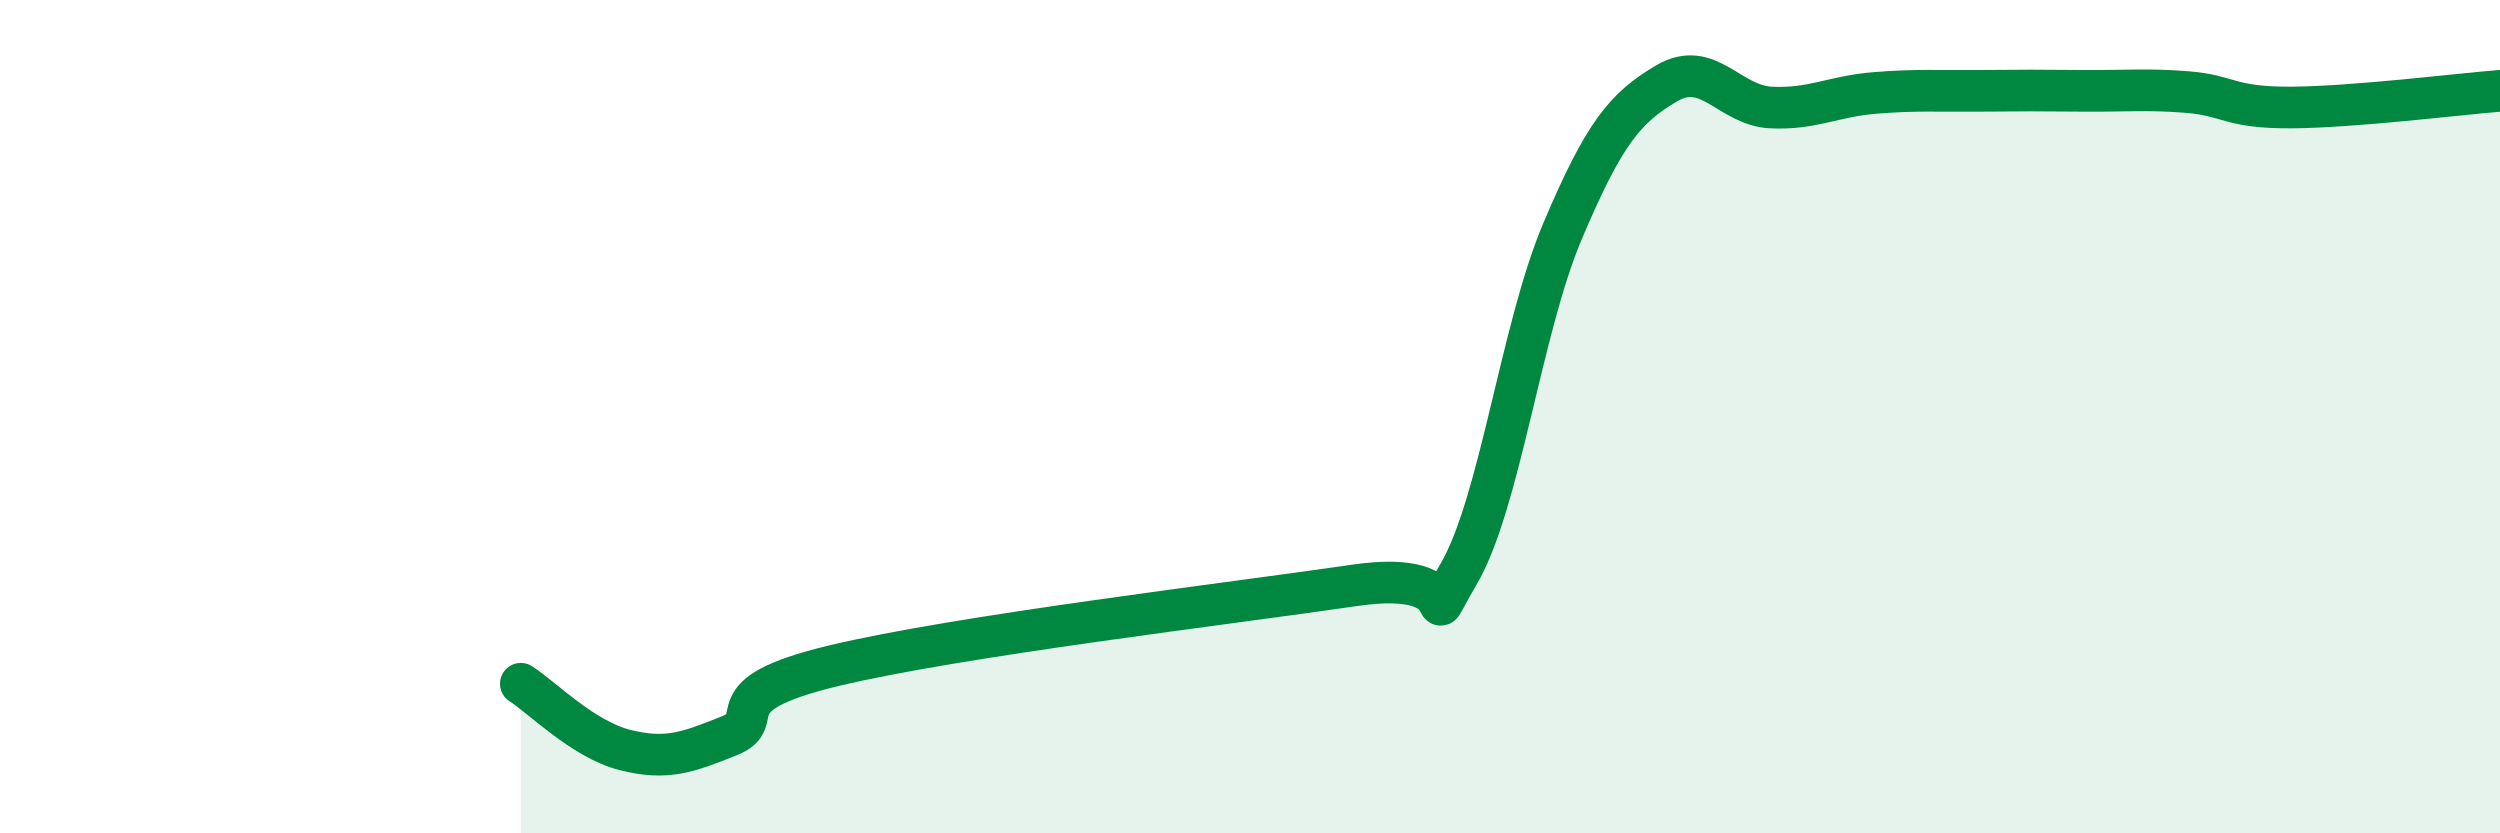
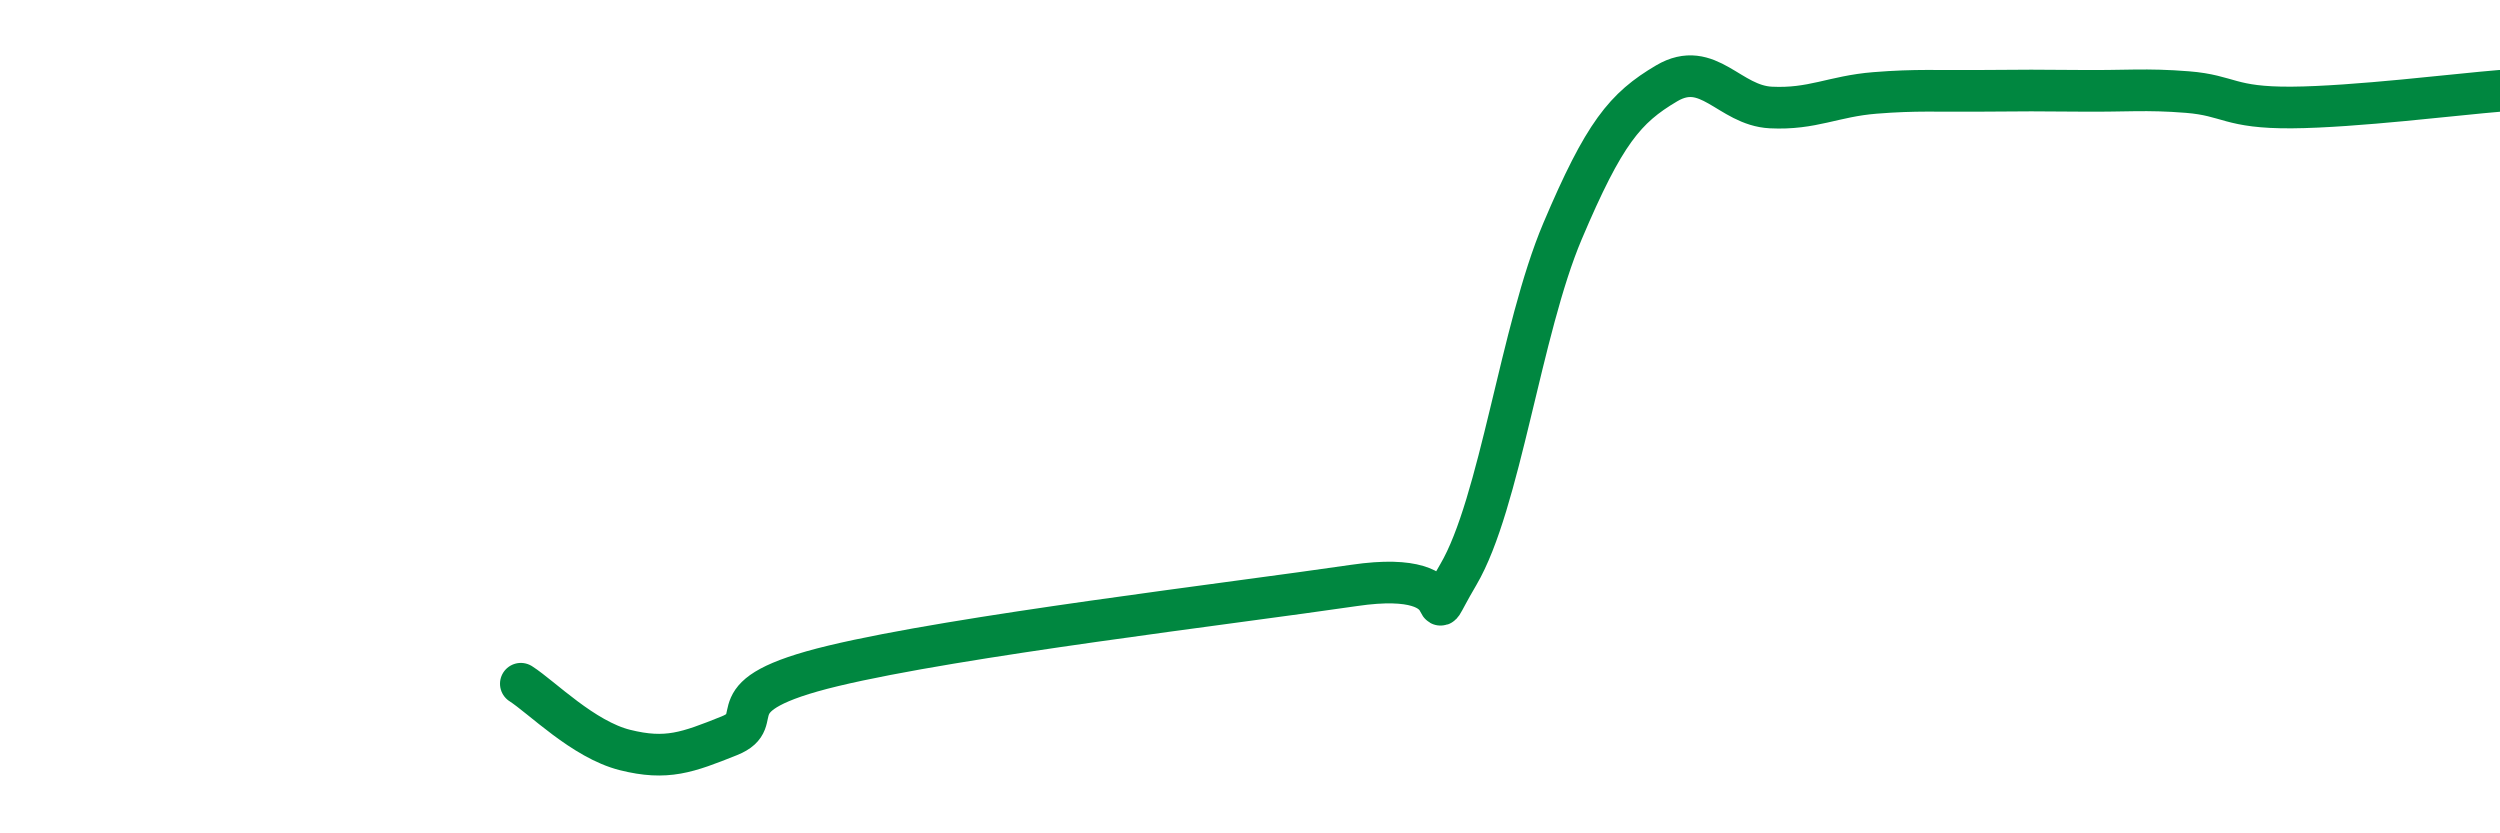
<svg xmlns="http://www.w3.org/2000/svg" width="60" height="20" viewBox="0 0 60 20">
-   <path d="M 12.5,16.41 C 13,16.73 14,17.75 15,18 C 16,18.25 16.5,18.06 17.5,17.66 C 18.5,17.26 17,16.7 20,15.98 C 23,15.26 29.5,14.49 32.5,14.05 C 35.5,13.61 34,15.49 35,13.79 C 36,12.09 36.5,7.91 37.5,5.55 C 38.5,3.19 39,2.59 40,2 C 41,1.41 41.5,2.53 42.5,2.58 C 43.5,2.63 44,2.31 45,2.23 C 46,2.15 46.5,2.19 47.5,2.18 C 48.5,2.17 49,2.17 50,2.18 C 51,2.19 51.5,2.13 52.5,2.21 C 53.5,2.29 53.5,2.59 55,2.58 C 56.5,2.57 59,2.26 60,2.18L60 20L12.5 20Z" fill="#008740" opacity="0.1" stroke-linecap="round" stroke-linejoin="round" />
  <path d="M 12.5,16.41 C 13,16.73 14,17.75 15,18 C 16,18.25 16.5,18.06 17.5,17.66 C 18.5,17.26 17,16.7 20,15.98 C 23,15.26 29.5,14.49 32.5,14.05 C 35.5,13.61 34,15.49 35,13.79 C 36,12.09 36.5,7.91 37.5,5.55 C 38.5,3.19 39,2.59 40,2 C 41,1.41 41.5,2.53 42.5,2.58 C 43.5,2.63 44,2.31 45,2.23 C 46,2.15 46.5,2.19 47.5,2.18 C 48.5,2.17 49,2.17 50,2.18 C 51,2.19 51.5,2.13 52.5,2.21 C 53.5,2.29 53.5,2.59 55,2.58 C 56.5,2.57 59,2.26 60,2.18" stroke="#008740" stroke-width="1" fill="none" stroke-linecap="round" stroke-linejoin="round" />
</svg>